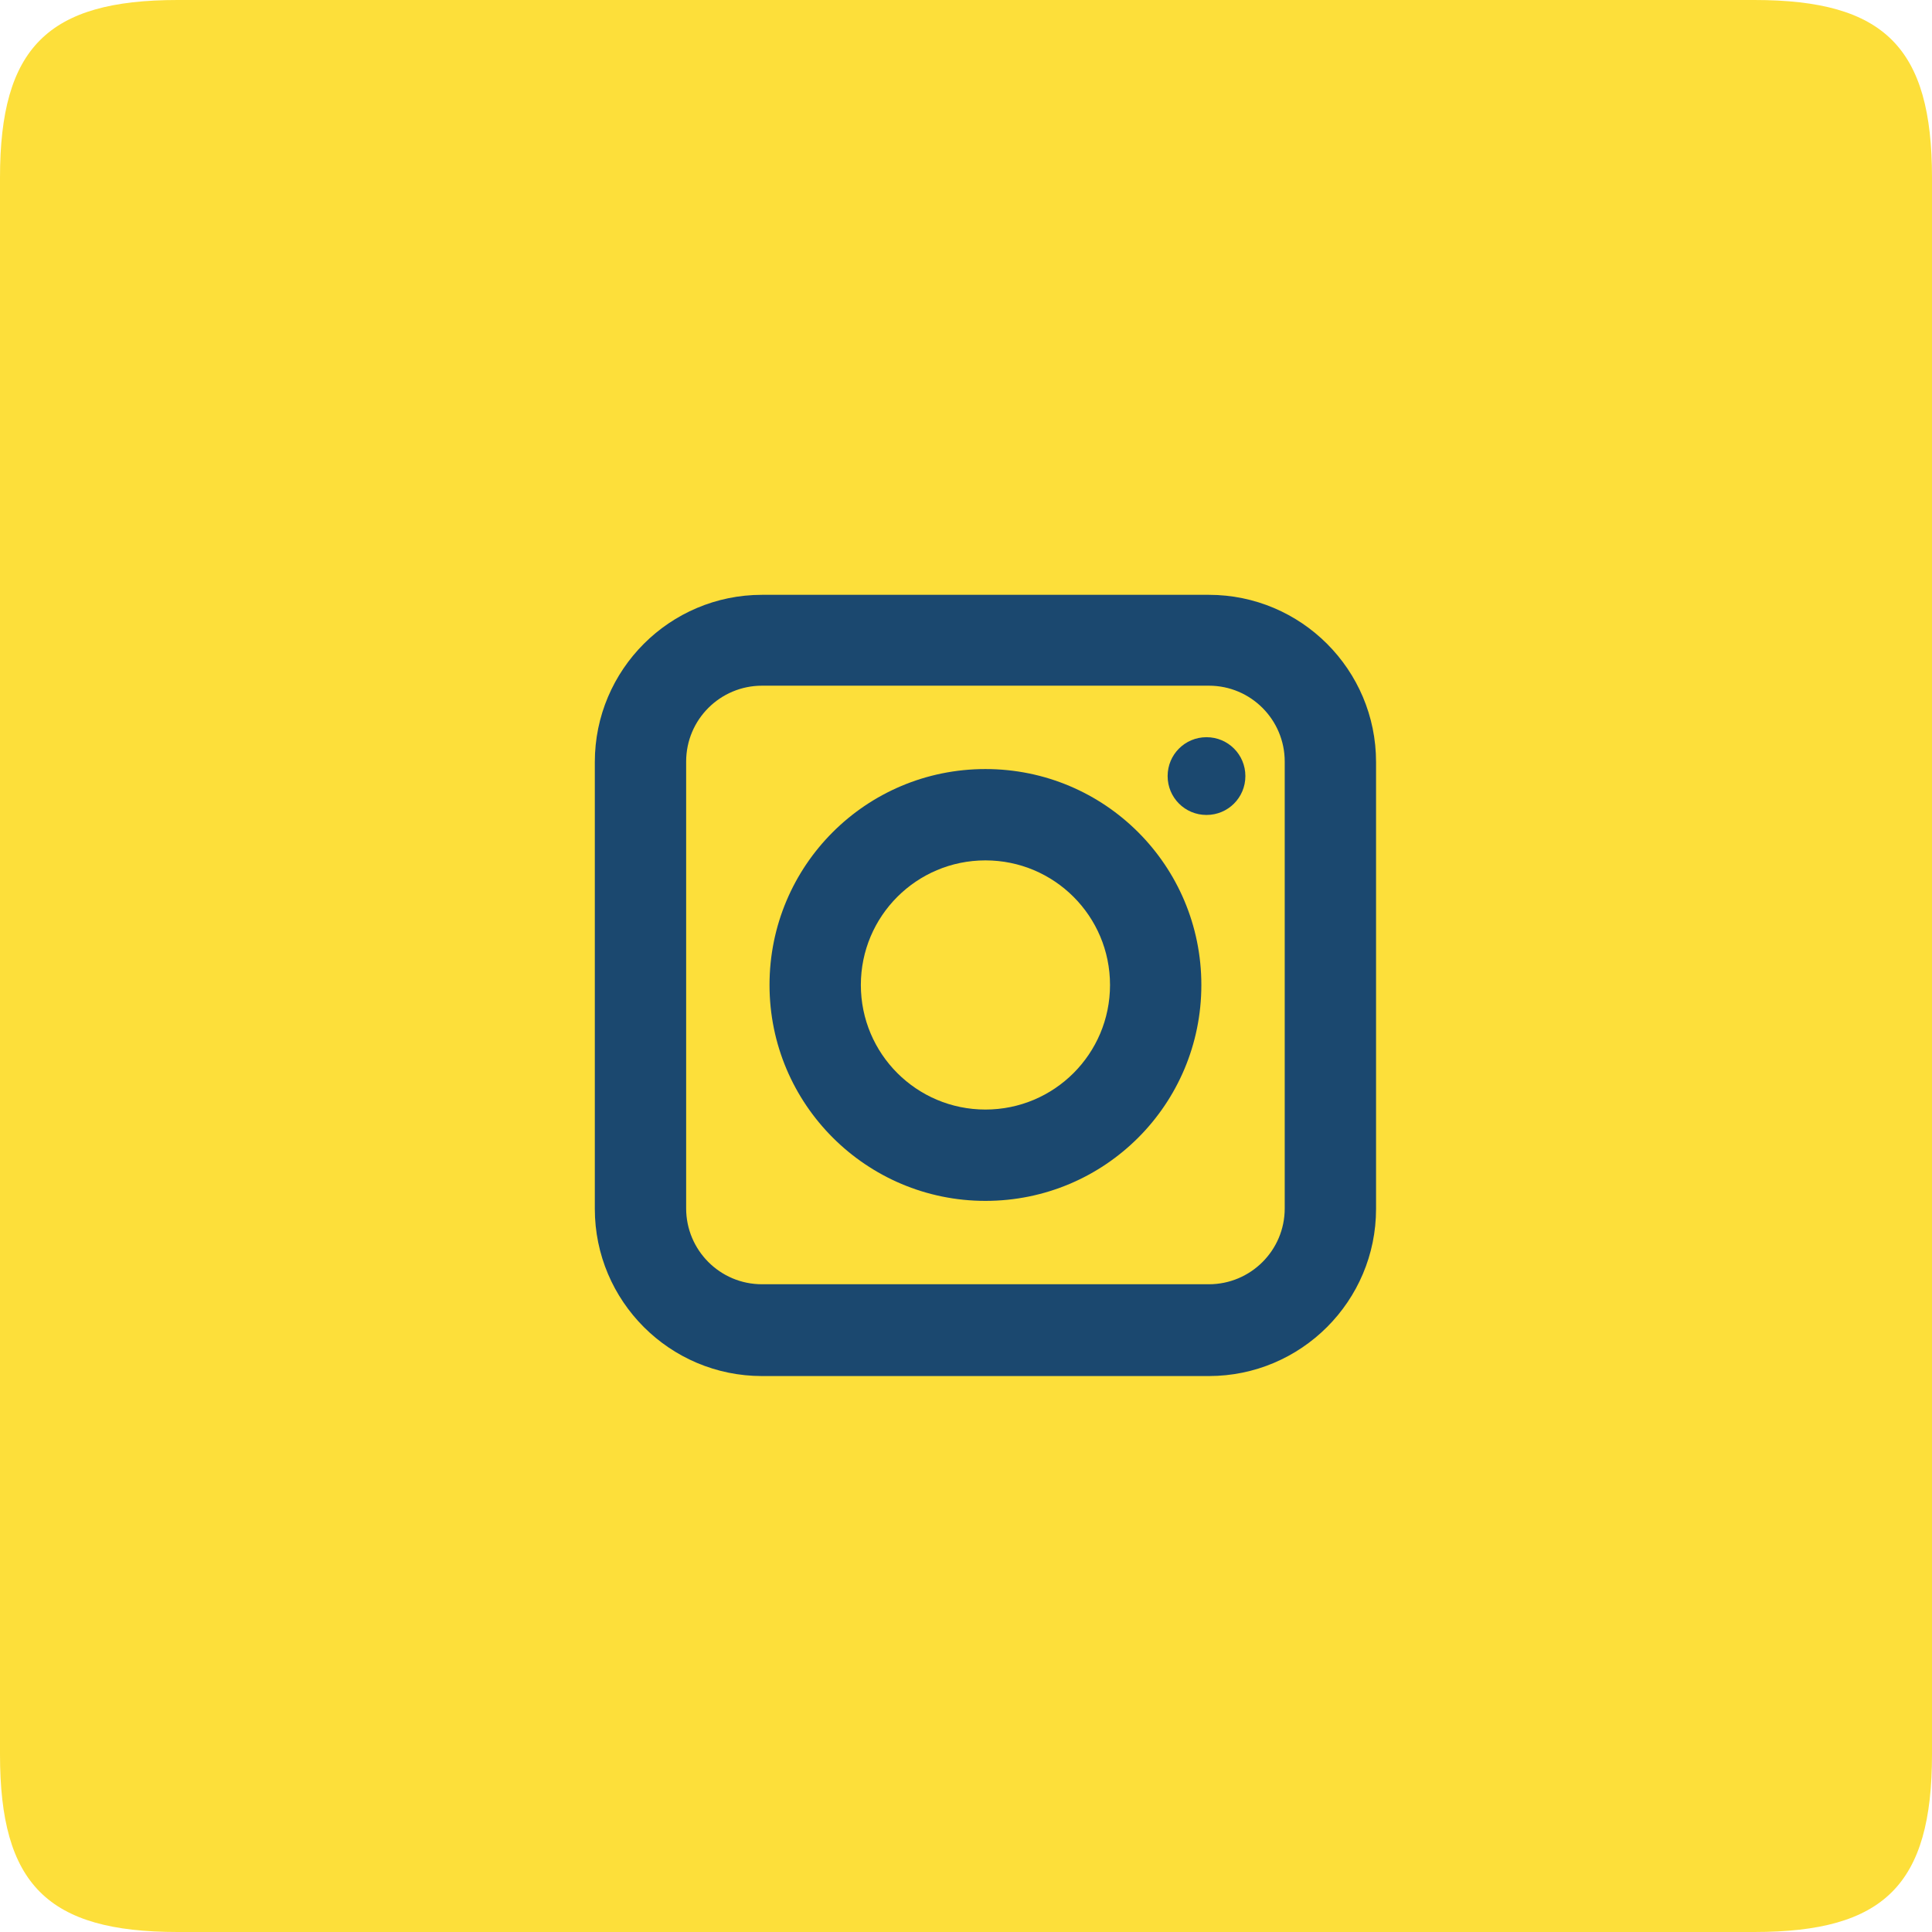
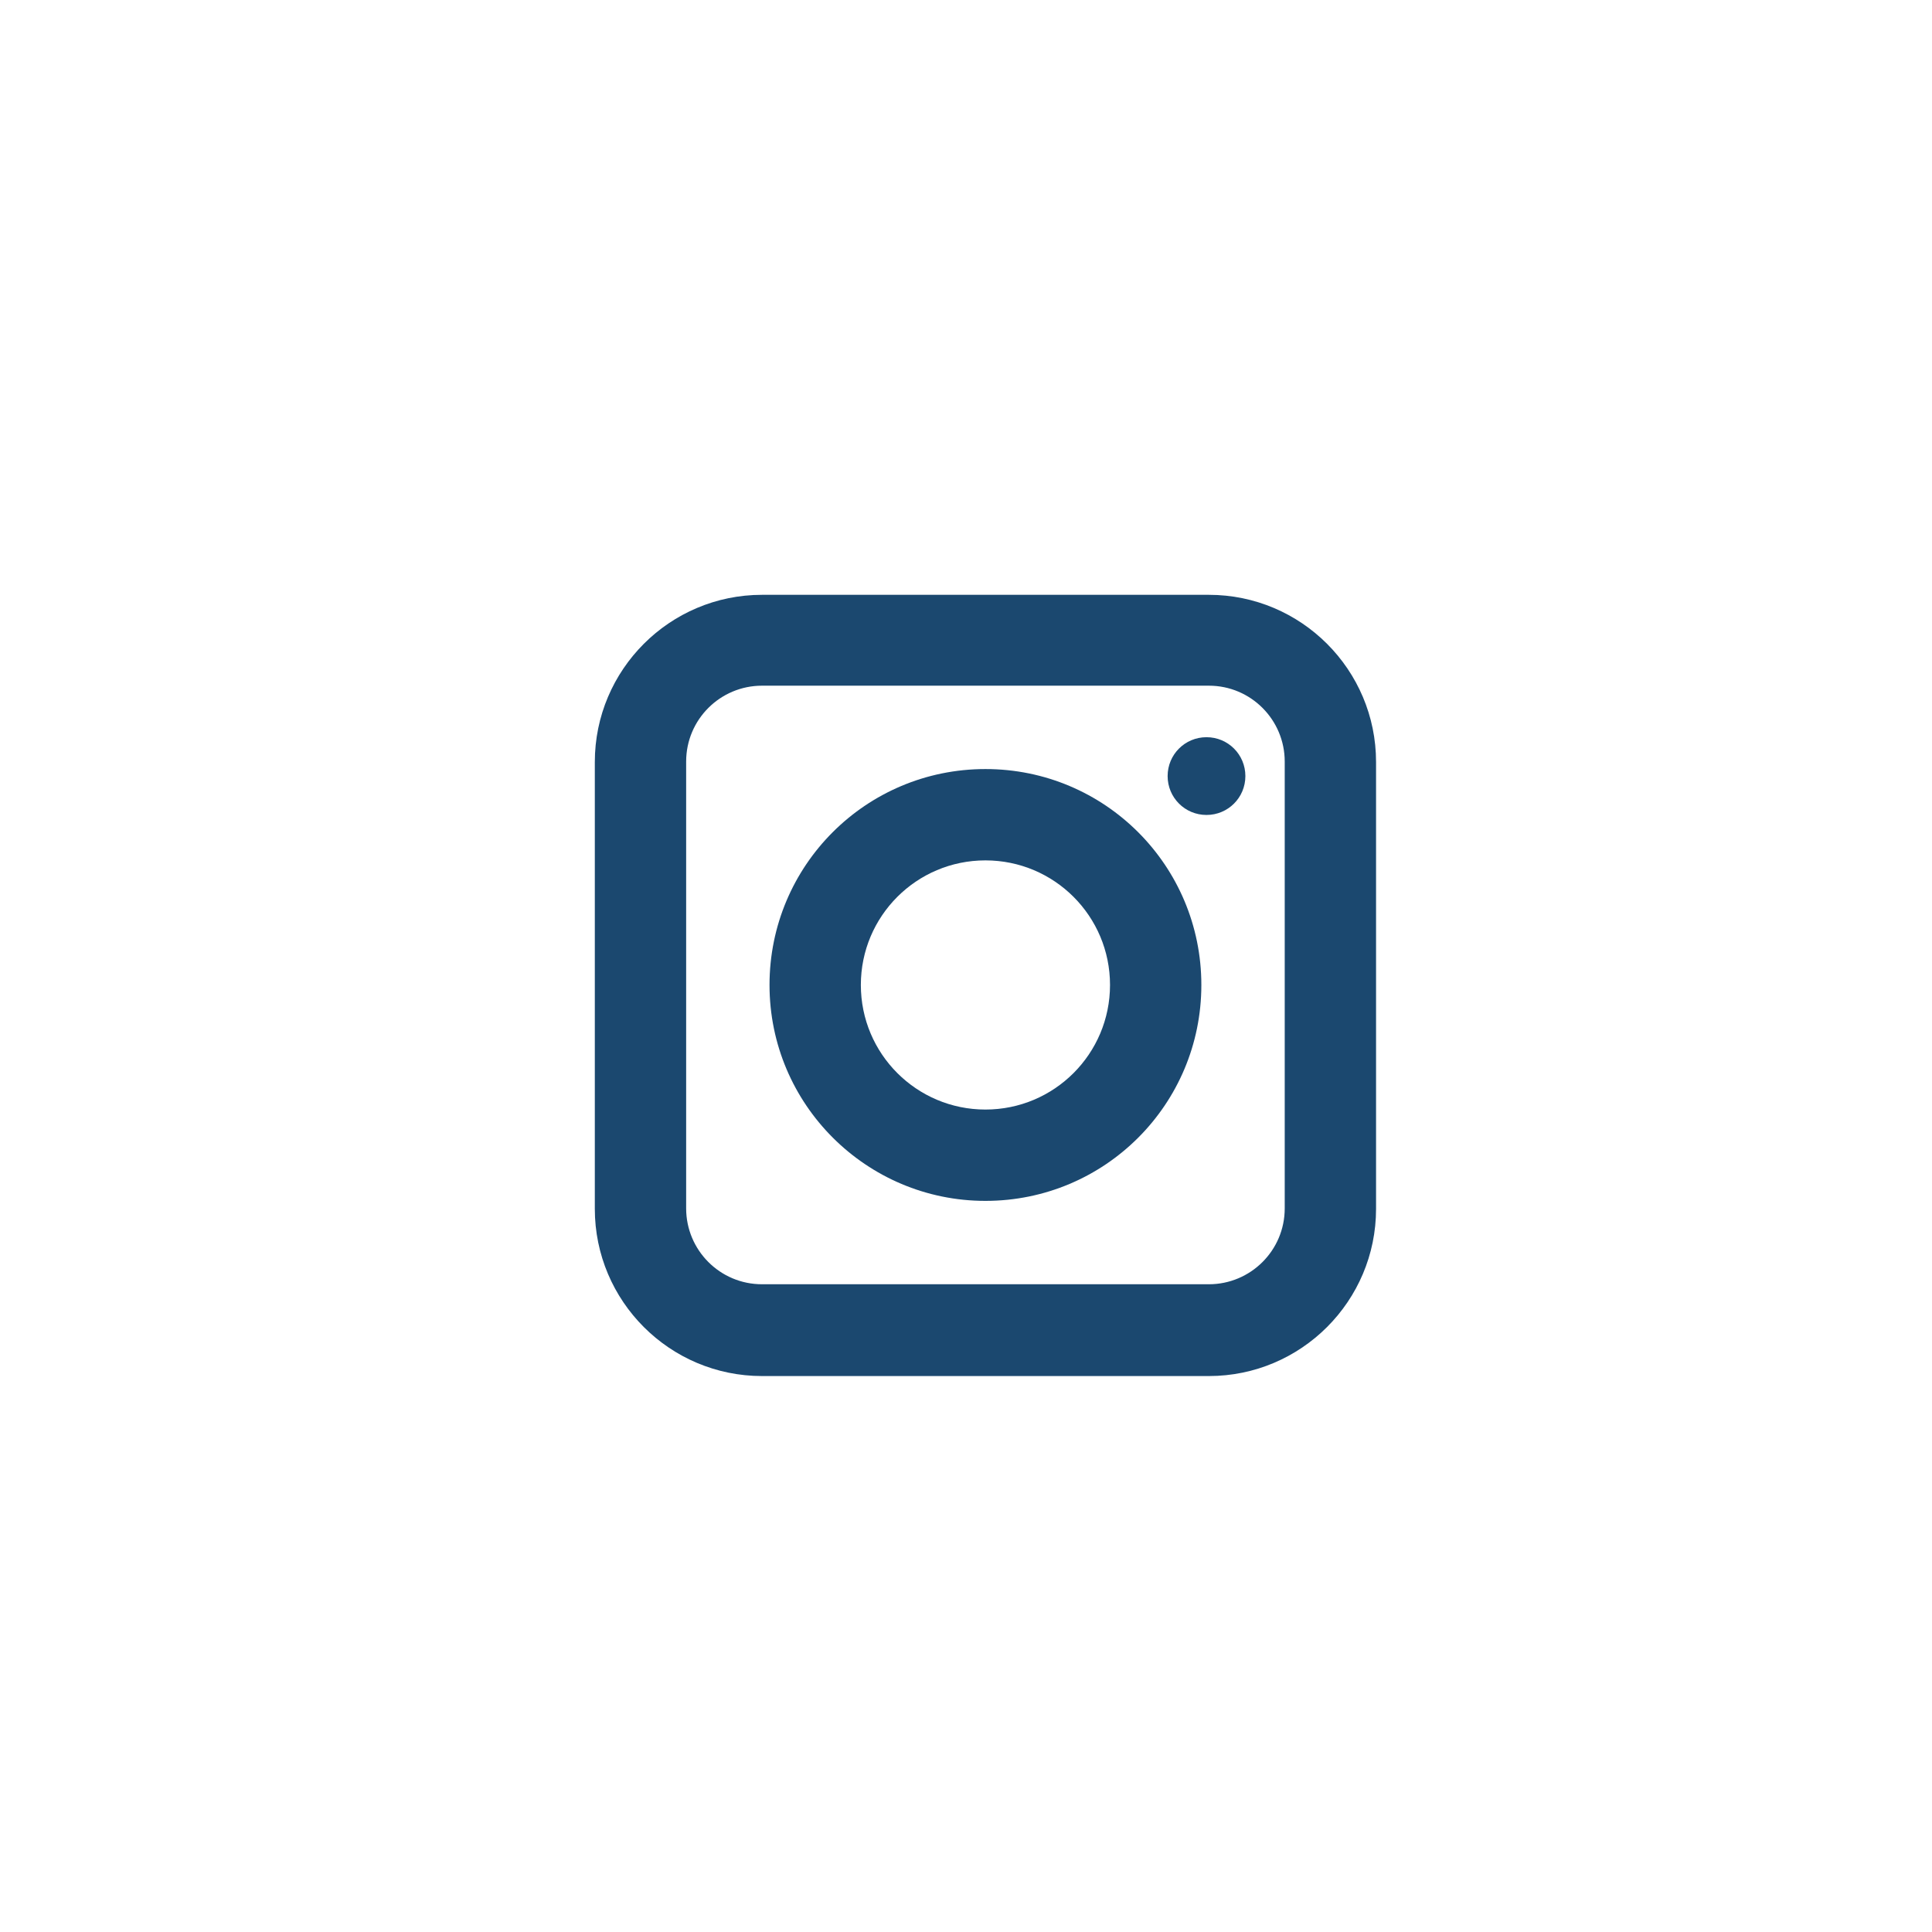
<svg xmlns="http://www.w3.org/2000/svg" id="Layer_1" viewBox="0 0 41.25 41.25">
  <defs>
    <style>.cls-1{fill:#fddf3a;}.cls-2{fill:#1b486f;}</style>
  </defs>
-   <path id="Tracciato" class="cls-1" d="m0,3.79C0,1.02,1.02,0,3.79,0h33.67c2.78,0,3.79,1.02,3.79,3.79v33.67c0,2.78-1.02,3.79-3.79,3.79H3.79c-2.78,0-3.79-1.02-3.79-3.79V3.79Z" />
  <path id="Tracciato_composito" class="cls-2" d="m25.81,29.38c1.97,0,3.57-1.6,3.57-3.57v-9.54c0-1.97-1.6-3.57-3.57-3.57h-9.54c-1.97,0-3.57,1.6-3.57,3.57v9.54c0,1.97,1.6,3.57,3.57,3.57h9.54Zm-9.54-14.74h9.54c.9,0,1.62.73,1.62,1.62v9.54c0,.9-.73,1.62-1.62,1.62h-9.54c-.9,0-1.62-.73-1.62-1.62v-9.54c0-.9.73-1.62,1.62-1.62h0Zm10.32,1.93c0-.46-.37-.83-.83-.83s-.83.37-.83.83.37.83.83.83h0c.46,0,.83-.37.83-.83h0s0,0,0,0Zm-5.55,9.07c2.55,0,4.61-2.06,4.61-4.61,0-2.55-2.06-4.61-4.61-4.61s-4.61,2.06-4.61,4.61c0,2.55,2.07,4.61,4.61,4.61h0Zm0-7.27c1.47,0,2.66,1.19,2.66,2.66s-1.19,2.66-2.66,2.66-2.66-1.19-2.66-2.66c0-1.47,1.19-2.66,2.66-2.66h0Z" />
</svg>